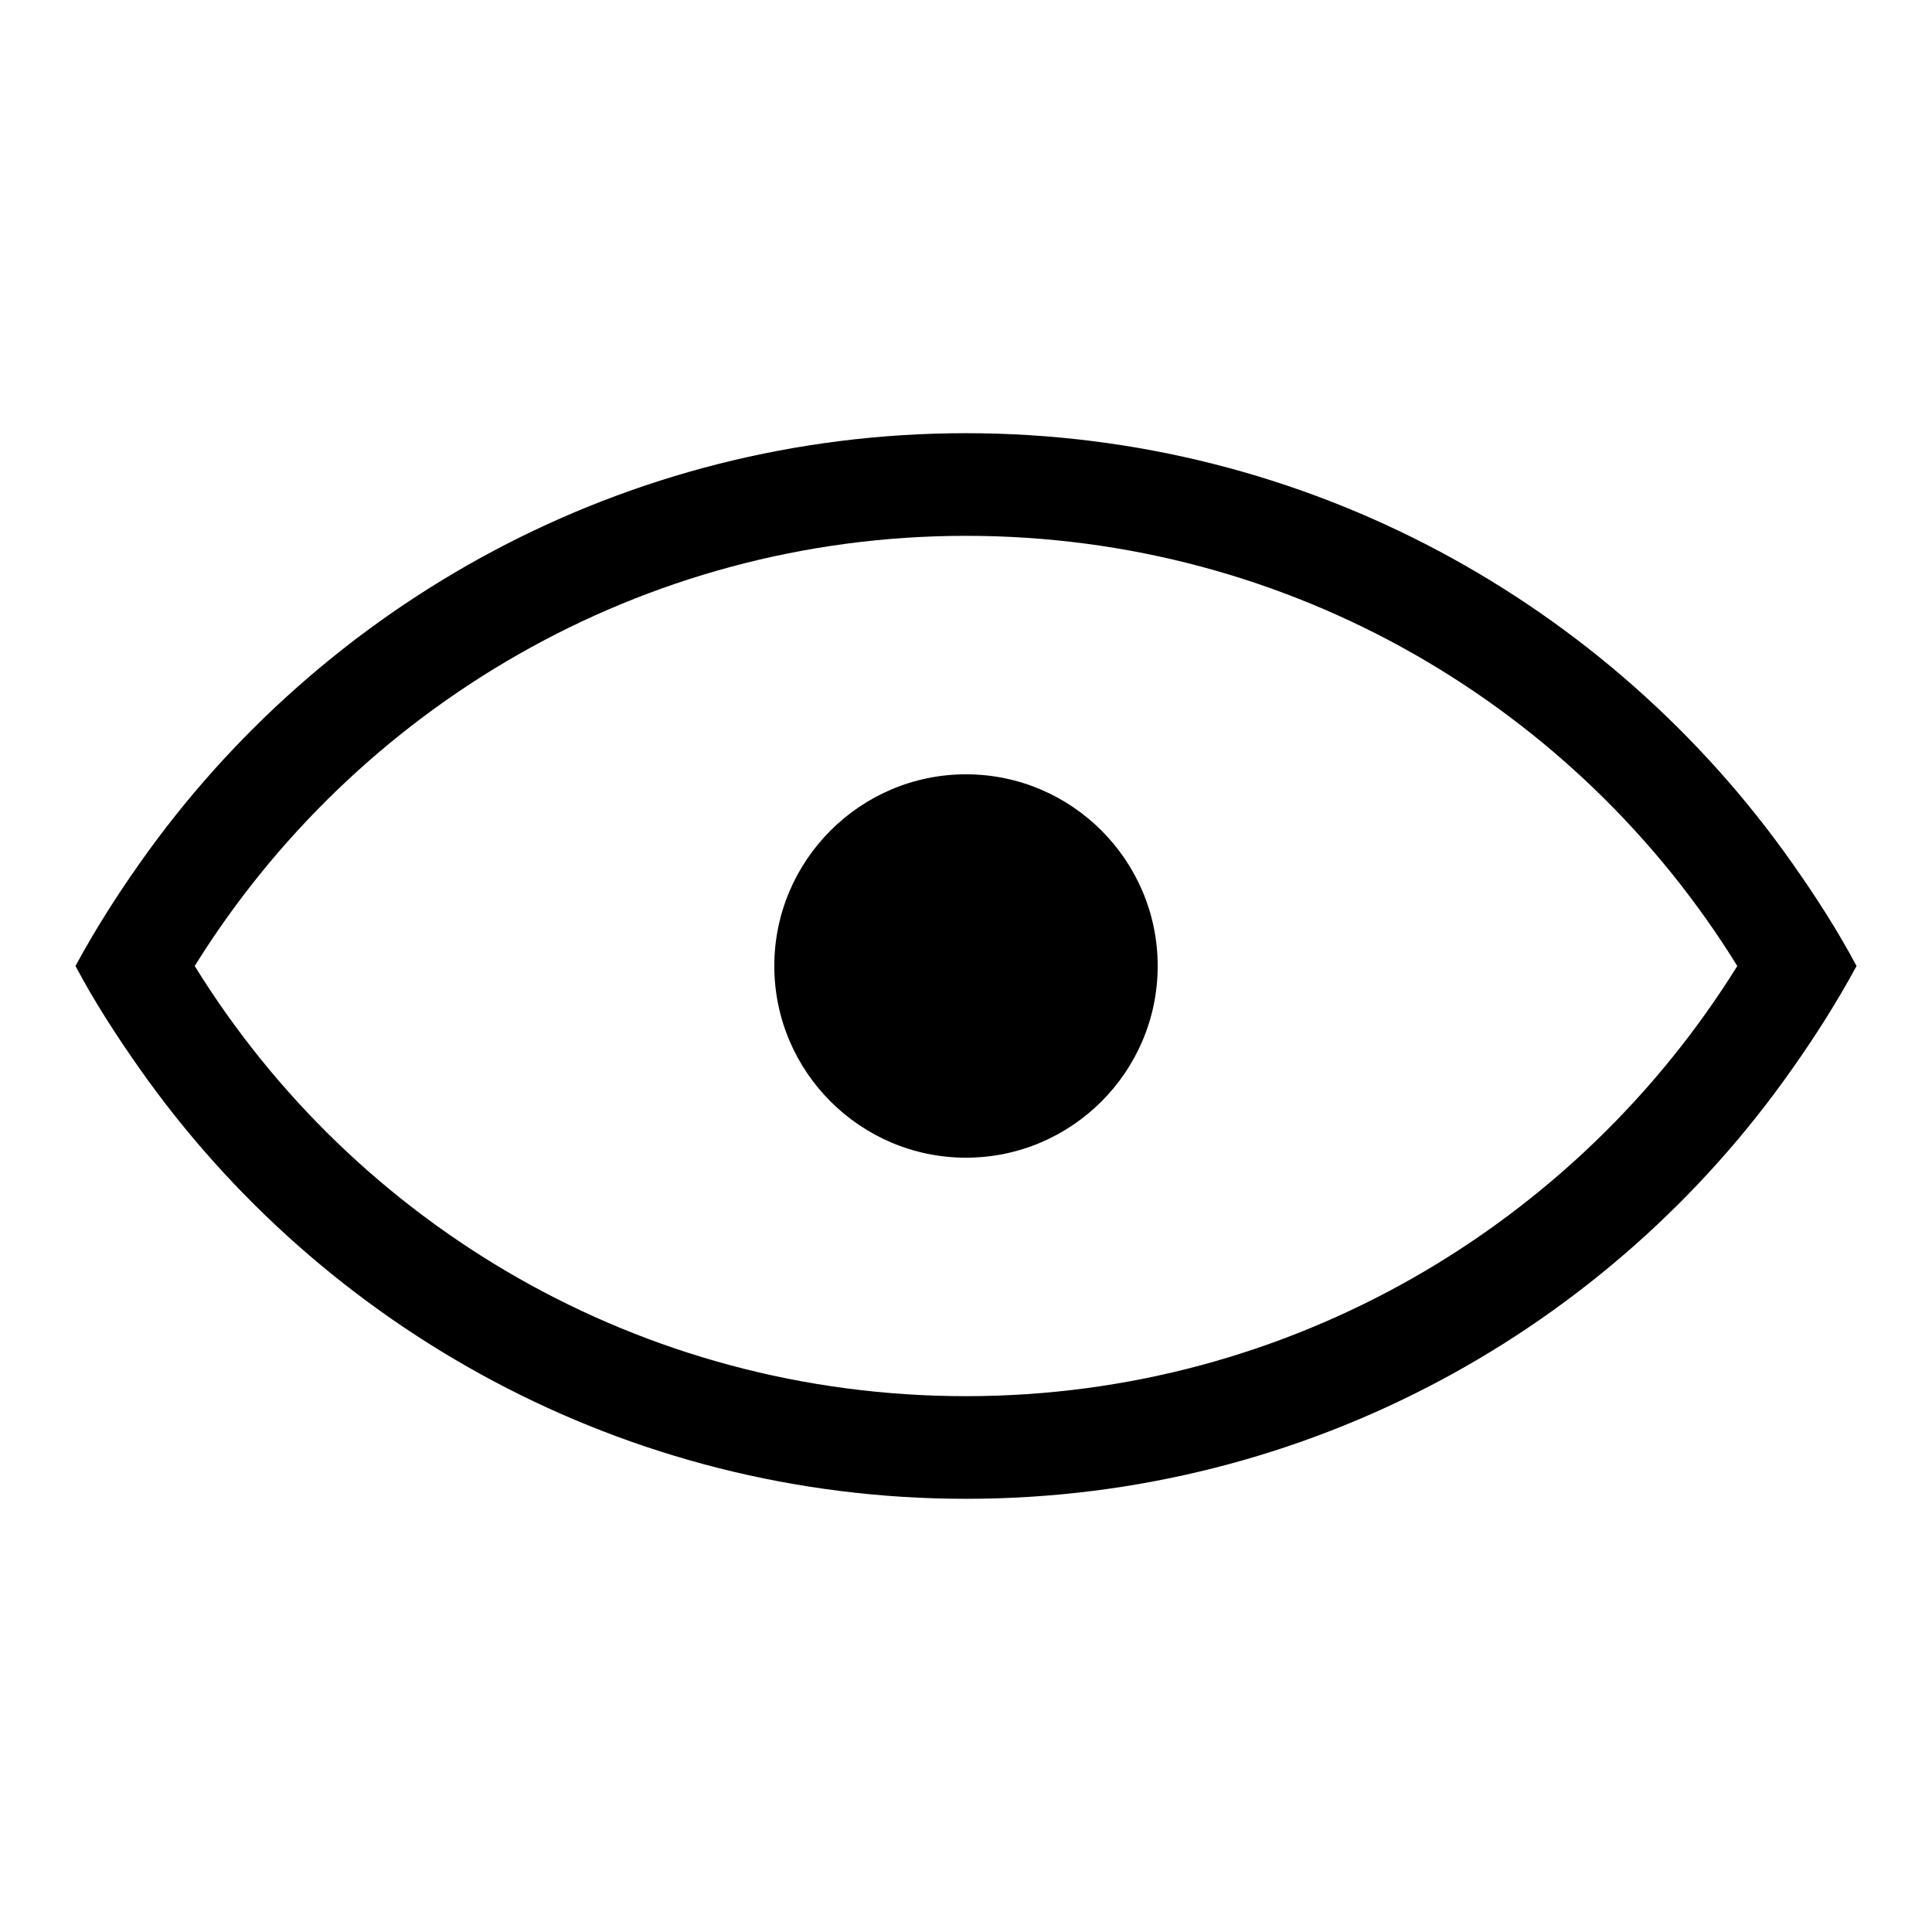
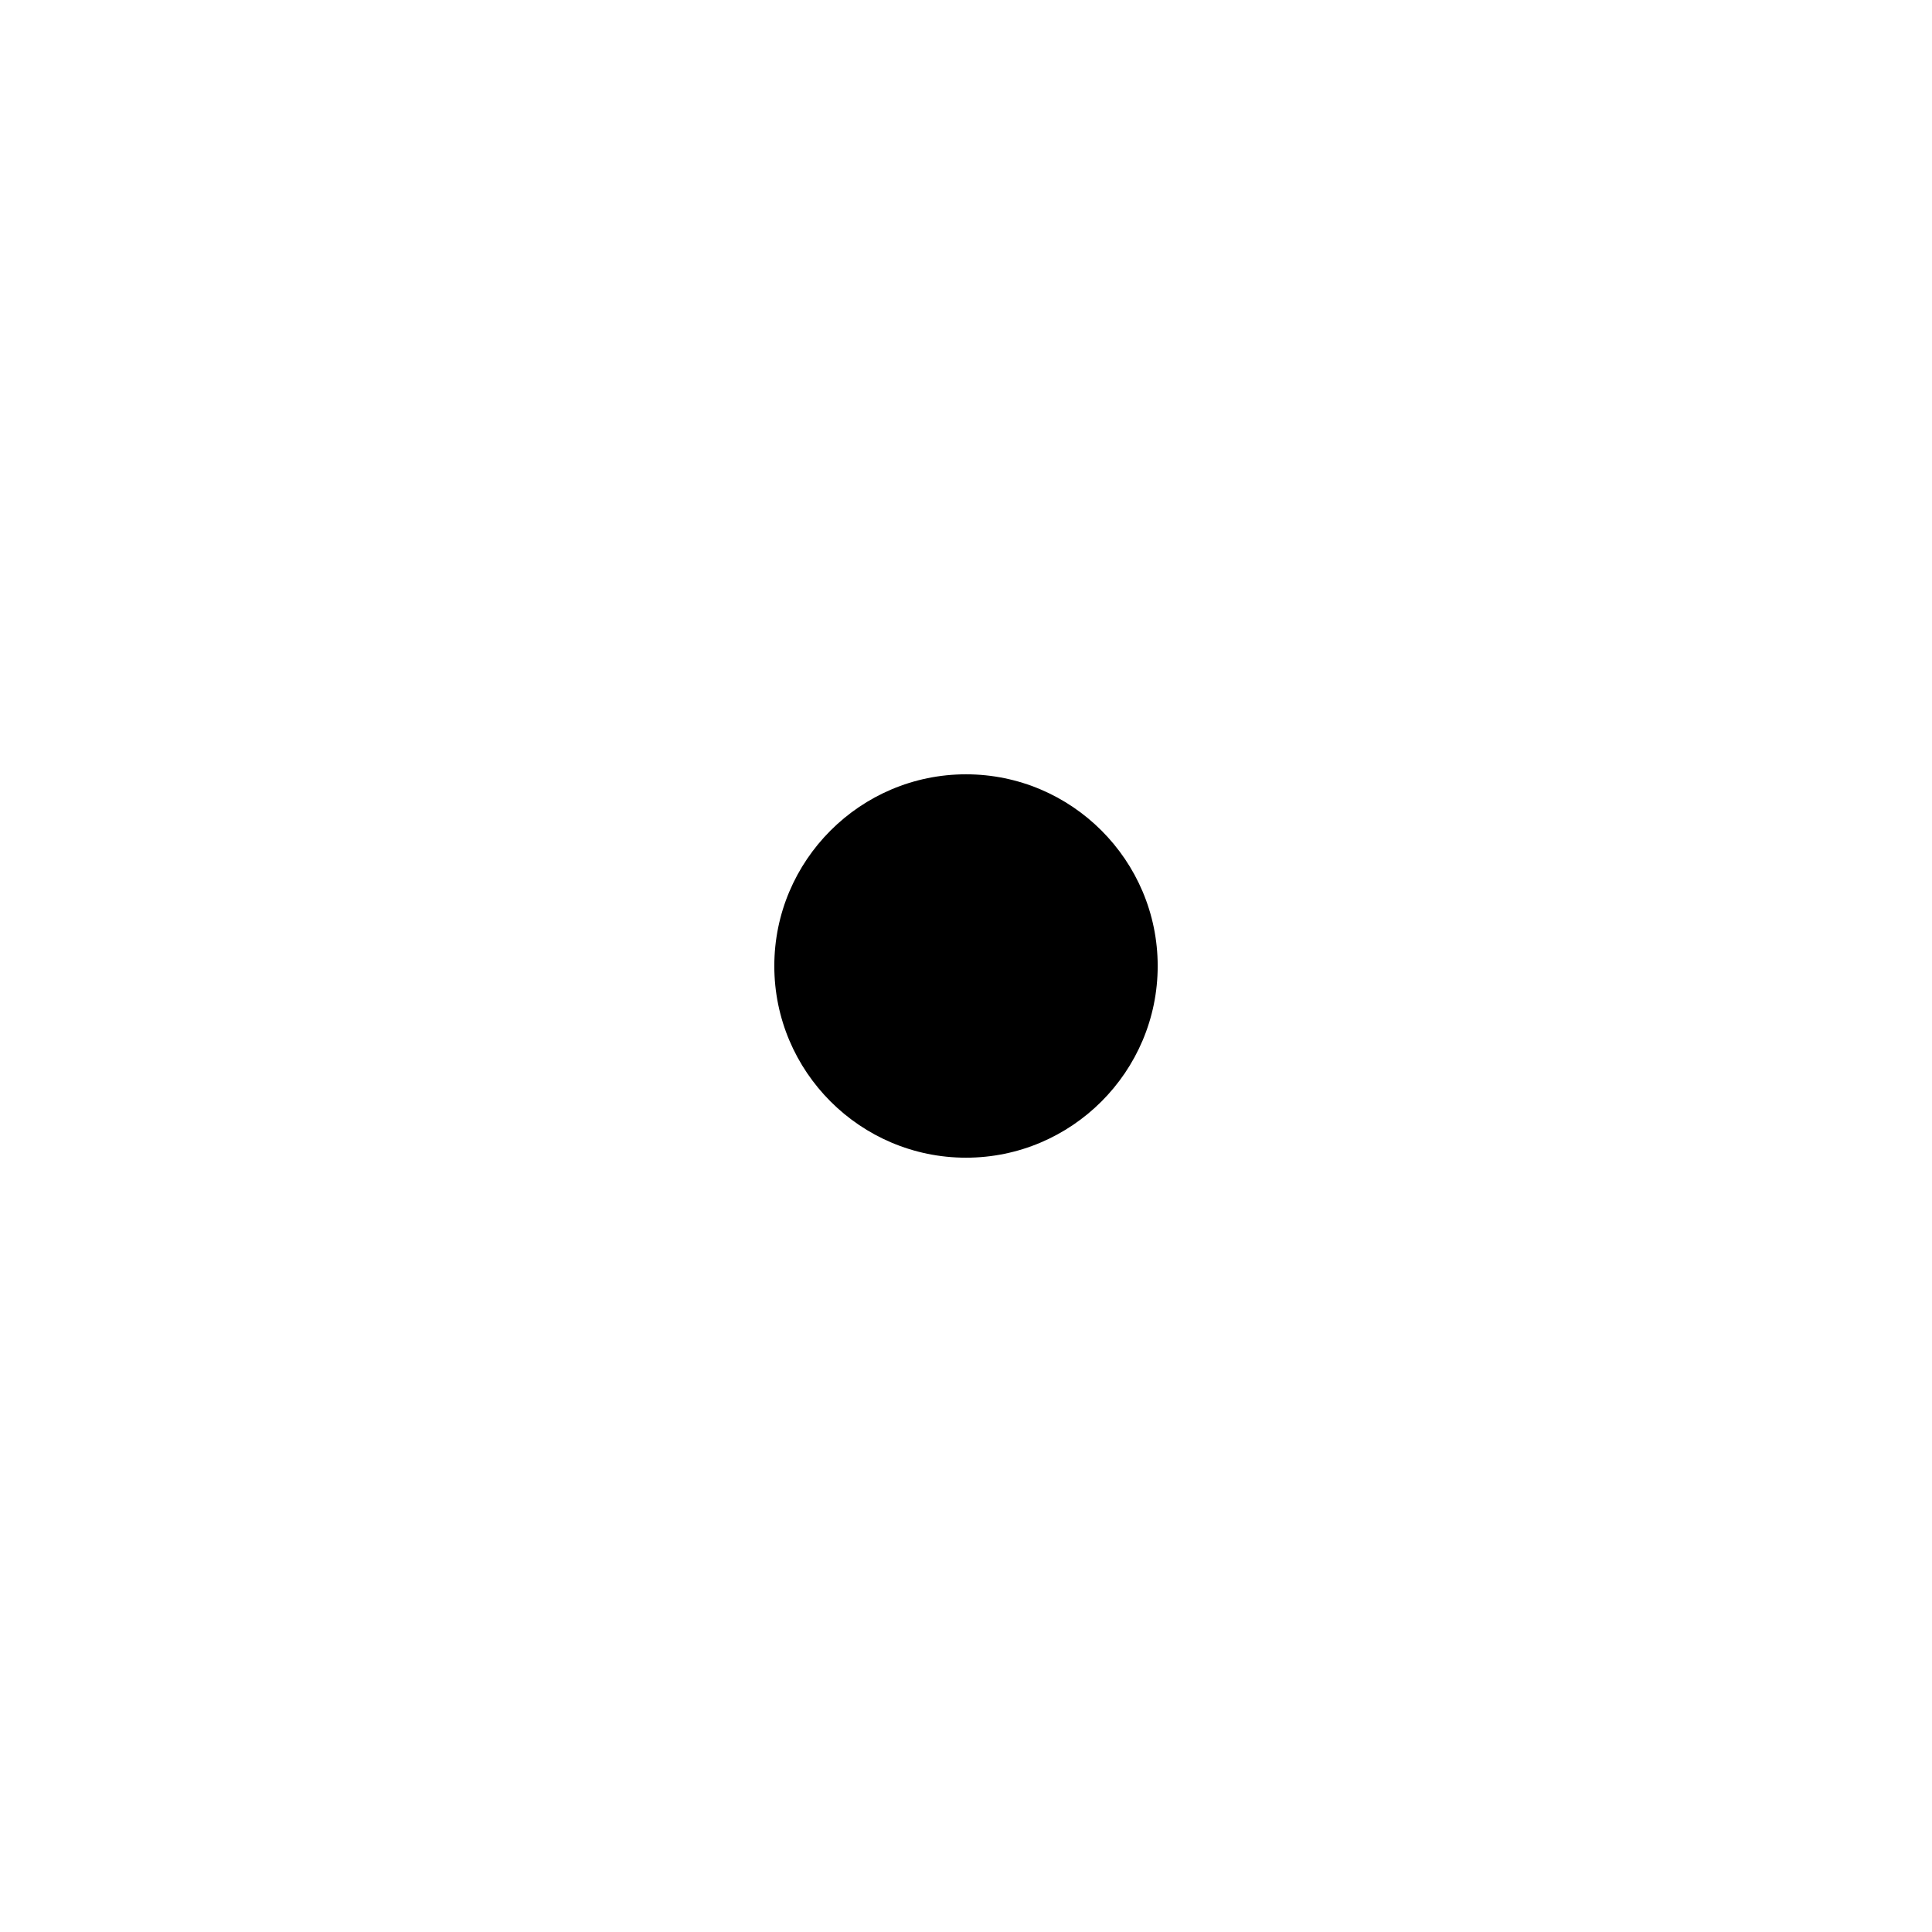
<svg xmlns="http://www.w3.org/2000/svg" version="1.1" x="0px" y="0px" viewBox="0 0 256 256" enable-background="new 0 0 256 256" xml:space="preserve">
  <g>
-     <path fill="#000000" d="M237.5,114.4c-24.2-34.4-64.3-57-109.5-57S42.7,80,18.5,114.4c-3.1,4.4-5.9,8.8-8.5,13.6 c2.5,4.7,5.4,9.2,8.5,13.6c24.2,34.4,64.3,57,109.5,57s85.3-22.5,109.5-57c3.1-4.4,5.9-8.8,8.5-13.6 C243.5,123.3,240.6,118.8,237.5,114.4z M128,185c-43.1,0-81-22.7-102.2-57C47,93.9,84.9,71,128,71c43.1,0,81,22.7,102.2,57 C209,162.1,171.1,185,128,185z" />
    <path fill="#000000" d="M102.6,128c0,14,11.4,25.4,25.4,25.4c14,0,25.4-11.4,25.4-25.4c0-14-11.4-25.4-25.4-25.4 C114,102.6,102.6,114,102.6,128L102.6,128z" />
  </g>
</svg>